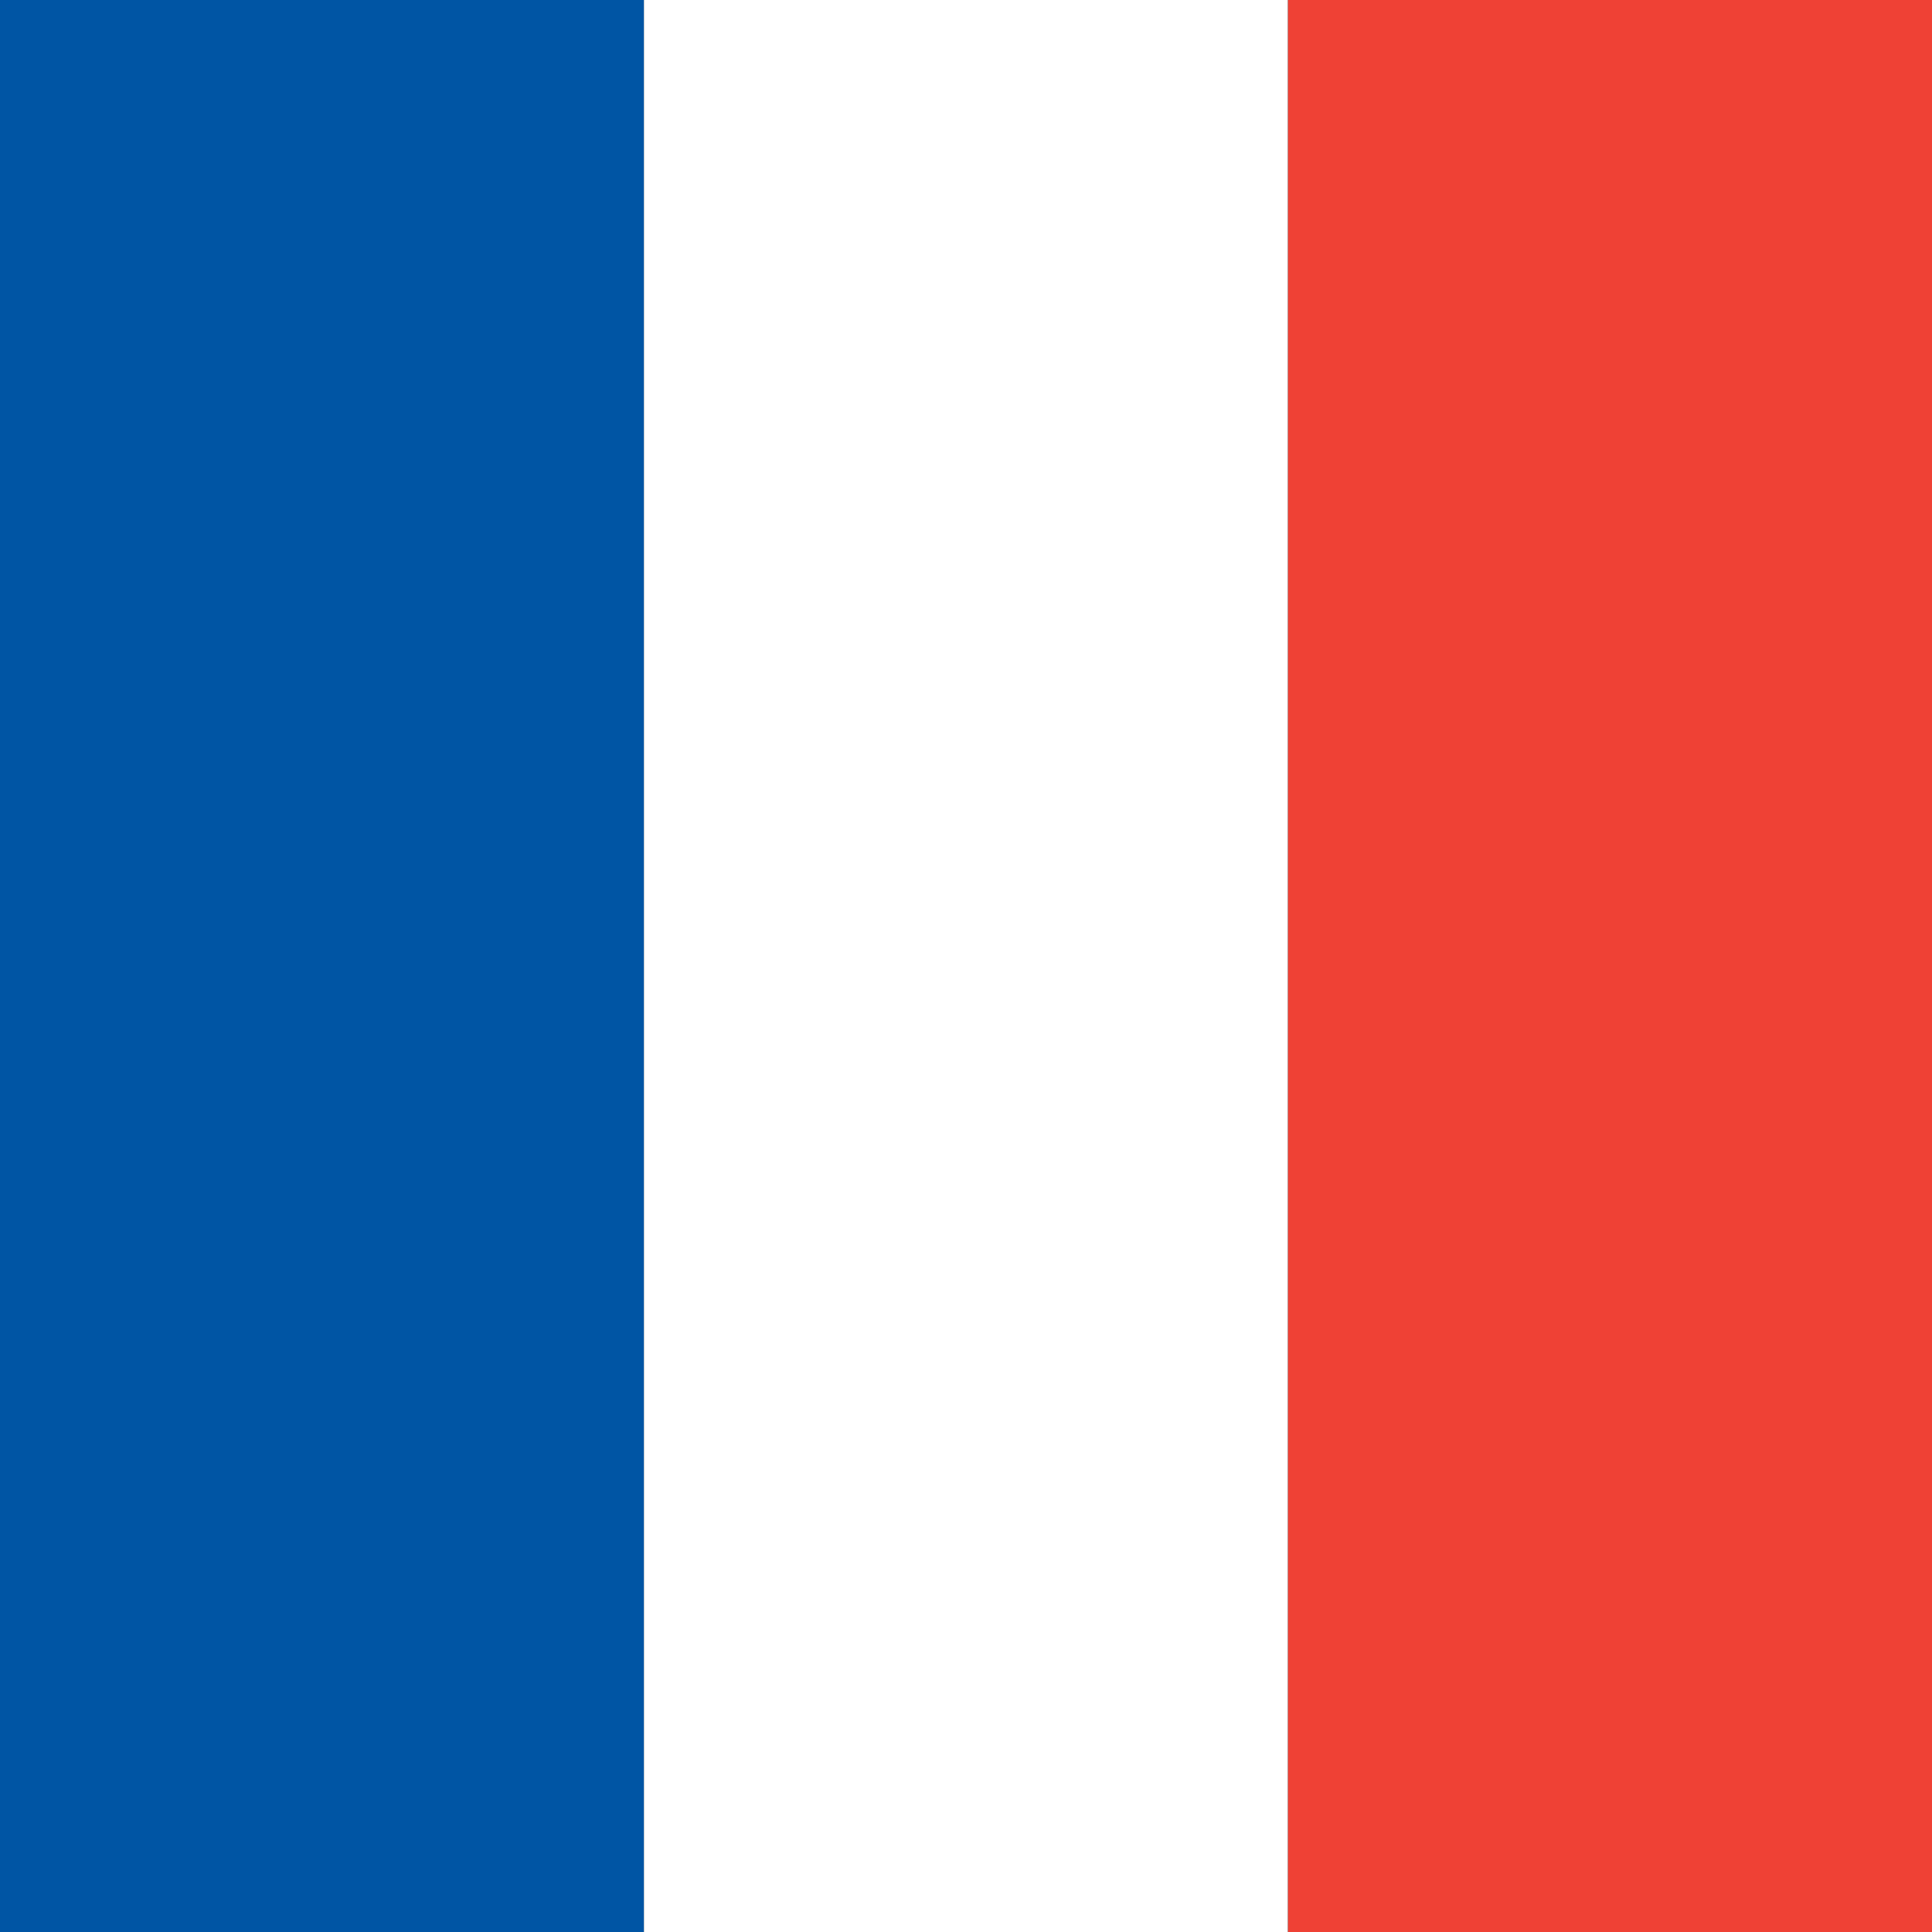
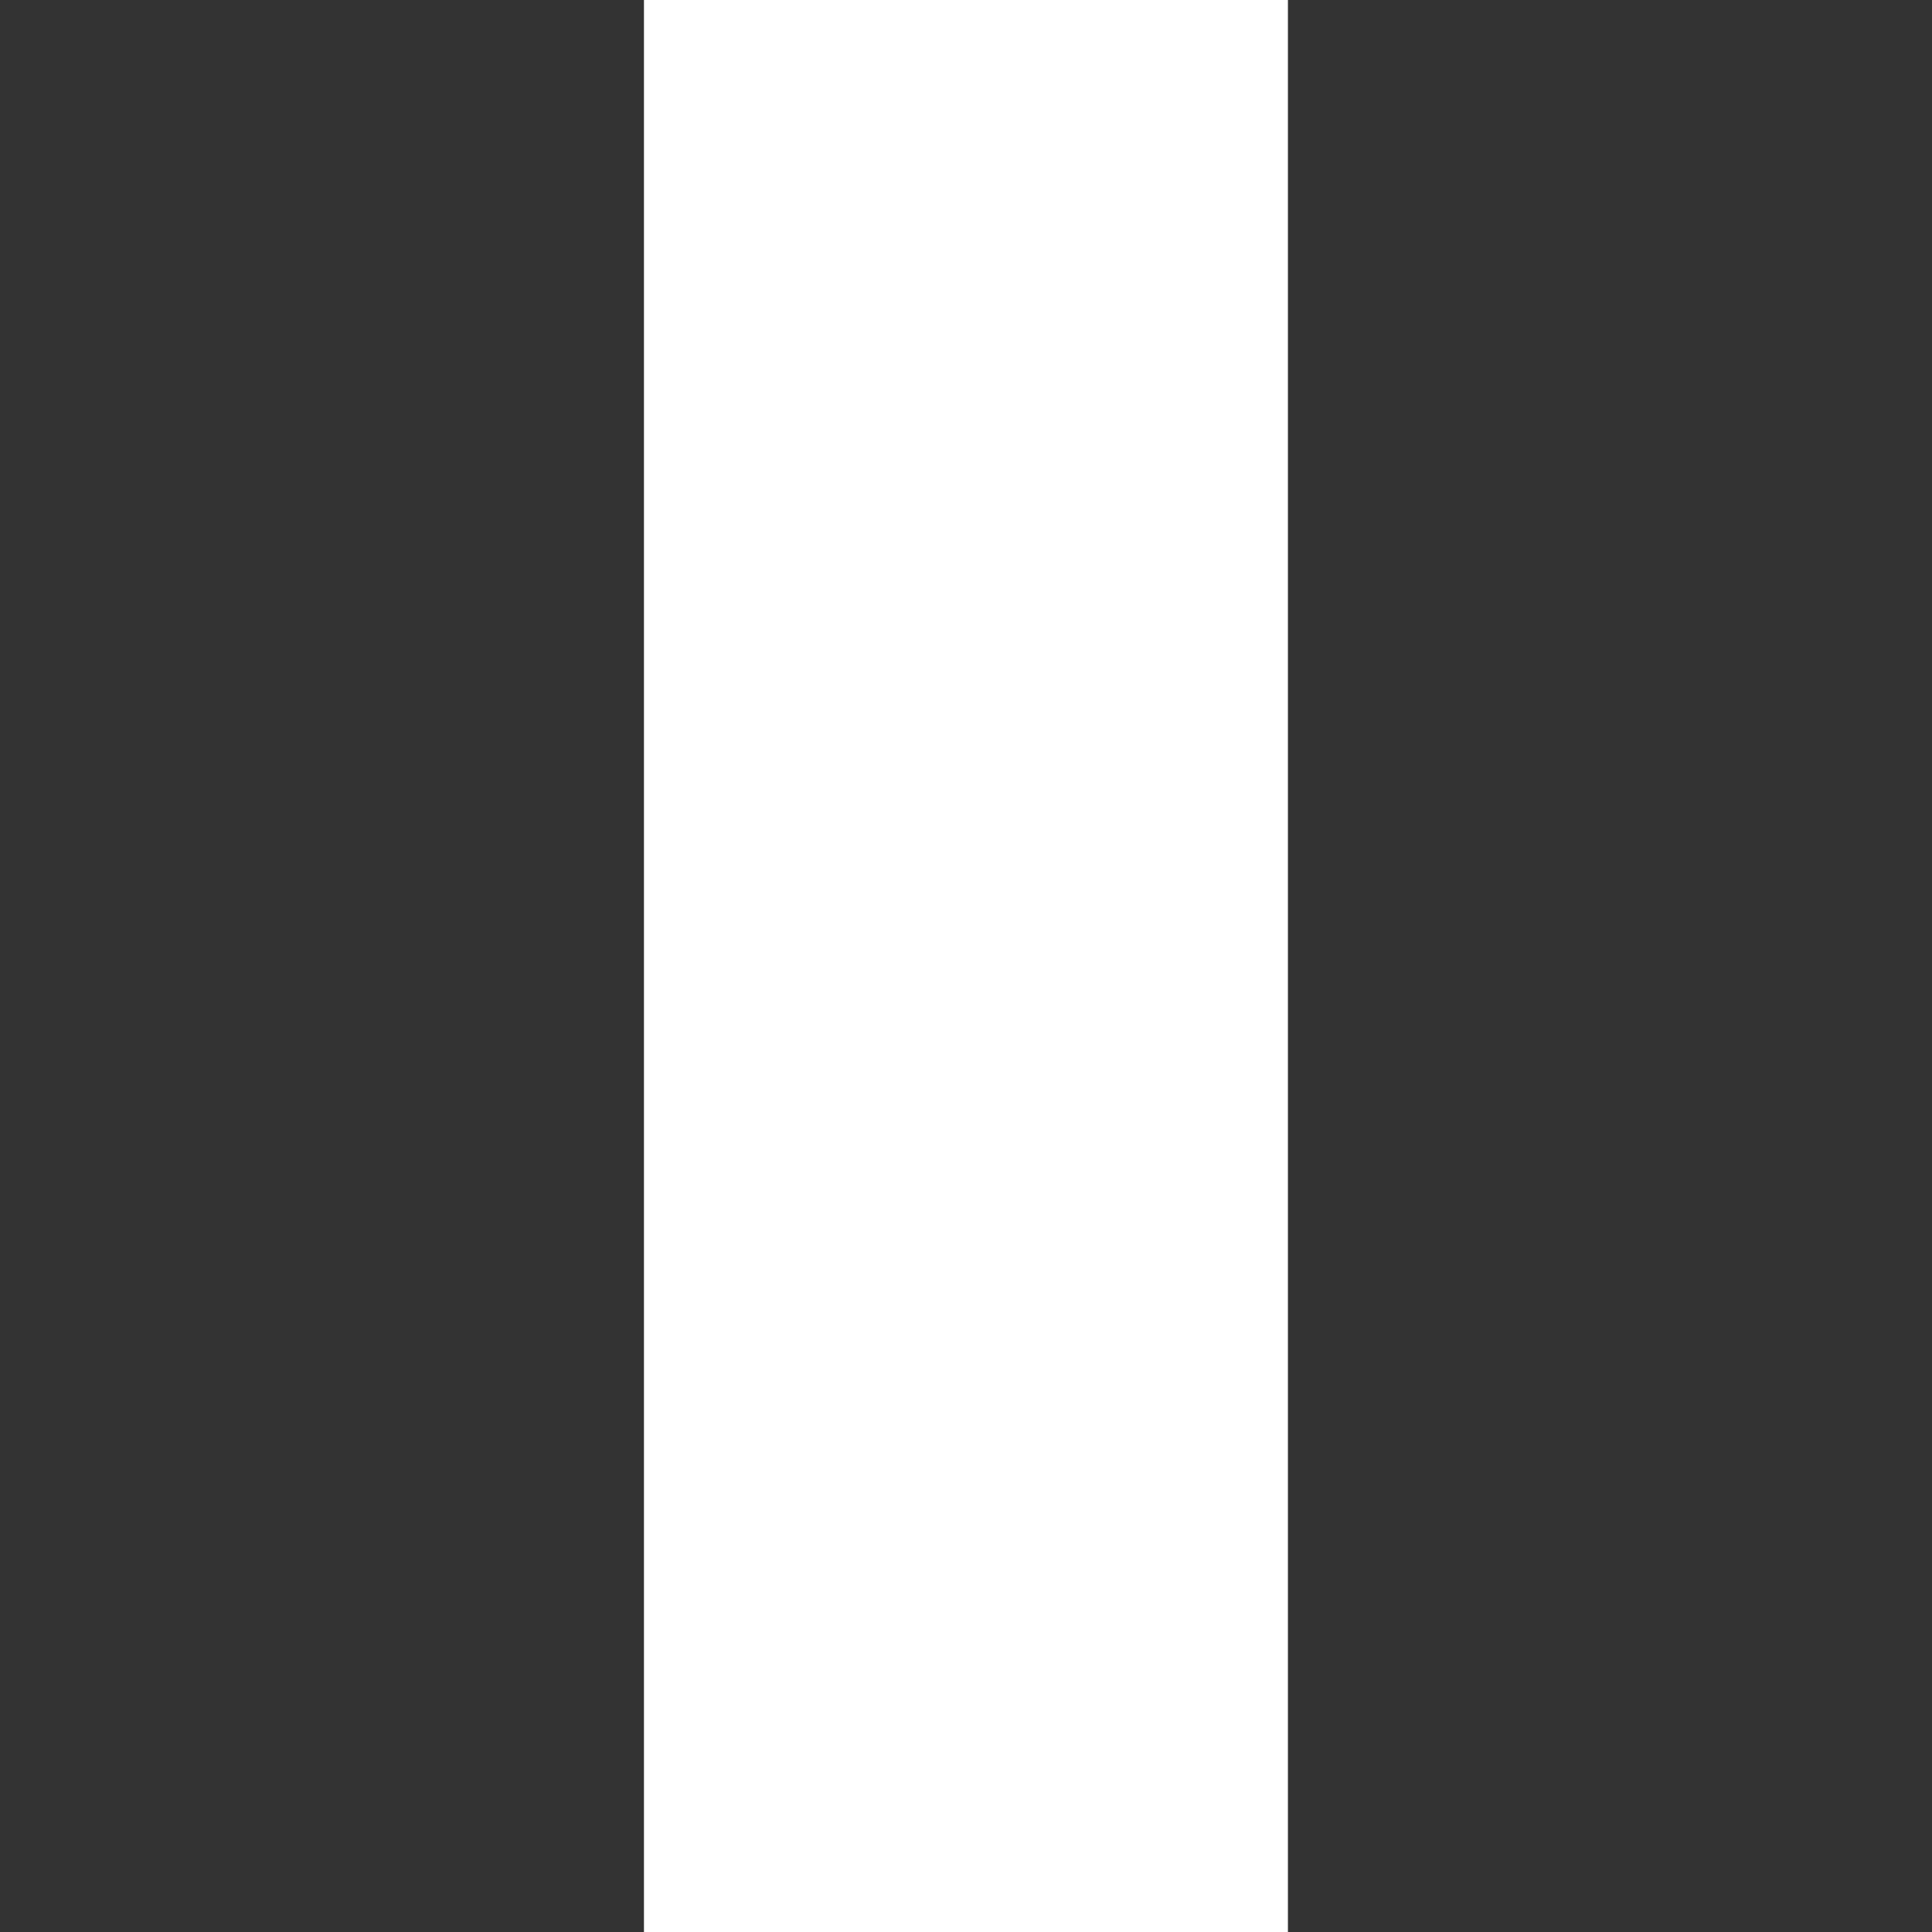
<svg xmlns="http://www.w3.org/2000/svg" width="16" height="16" viewBox="0 0 16 16" fill="none">
  <rect x="0" y="0" width="16" height="16" fill="#333333" stroke="none" />
-   <rect width="5.333" height="16" fill="#0055A4" />
  <rect x="5.333" width="5.333" height="16" fill="#FFFFFF" />
-   <rect x="10.667" width="5.333" height="16" fill="#EF4135" />
</svg>